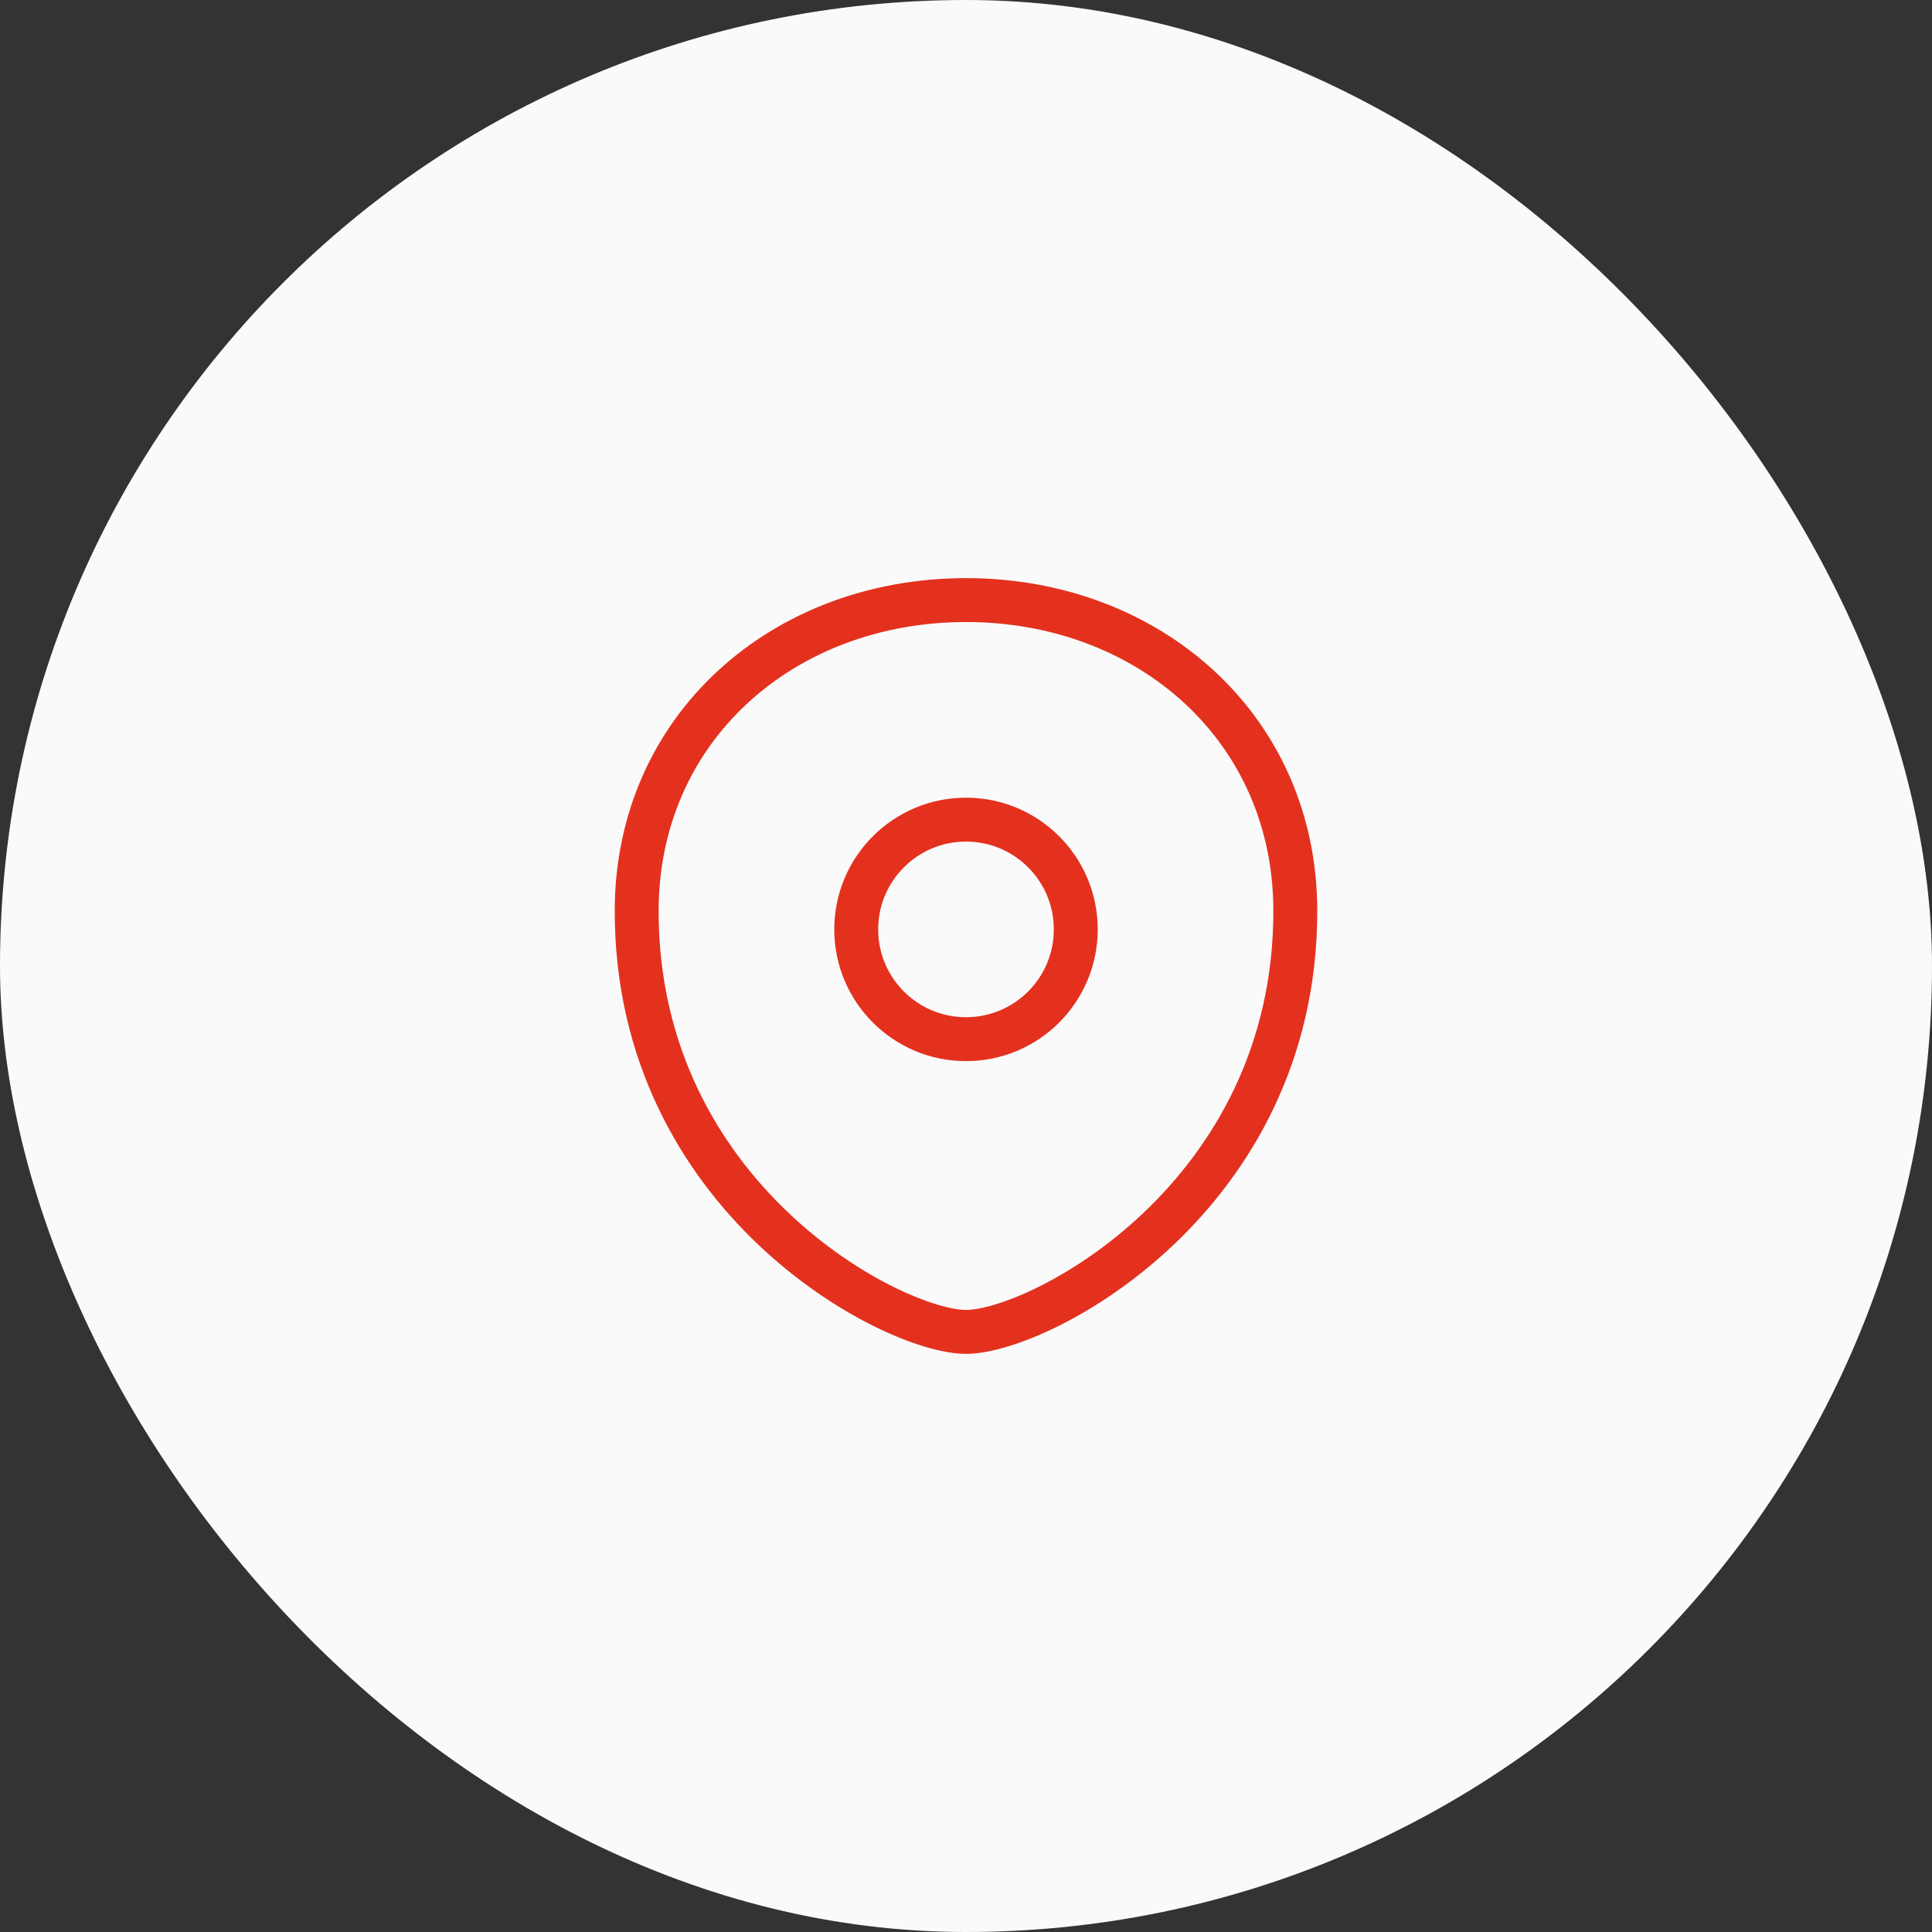
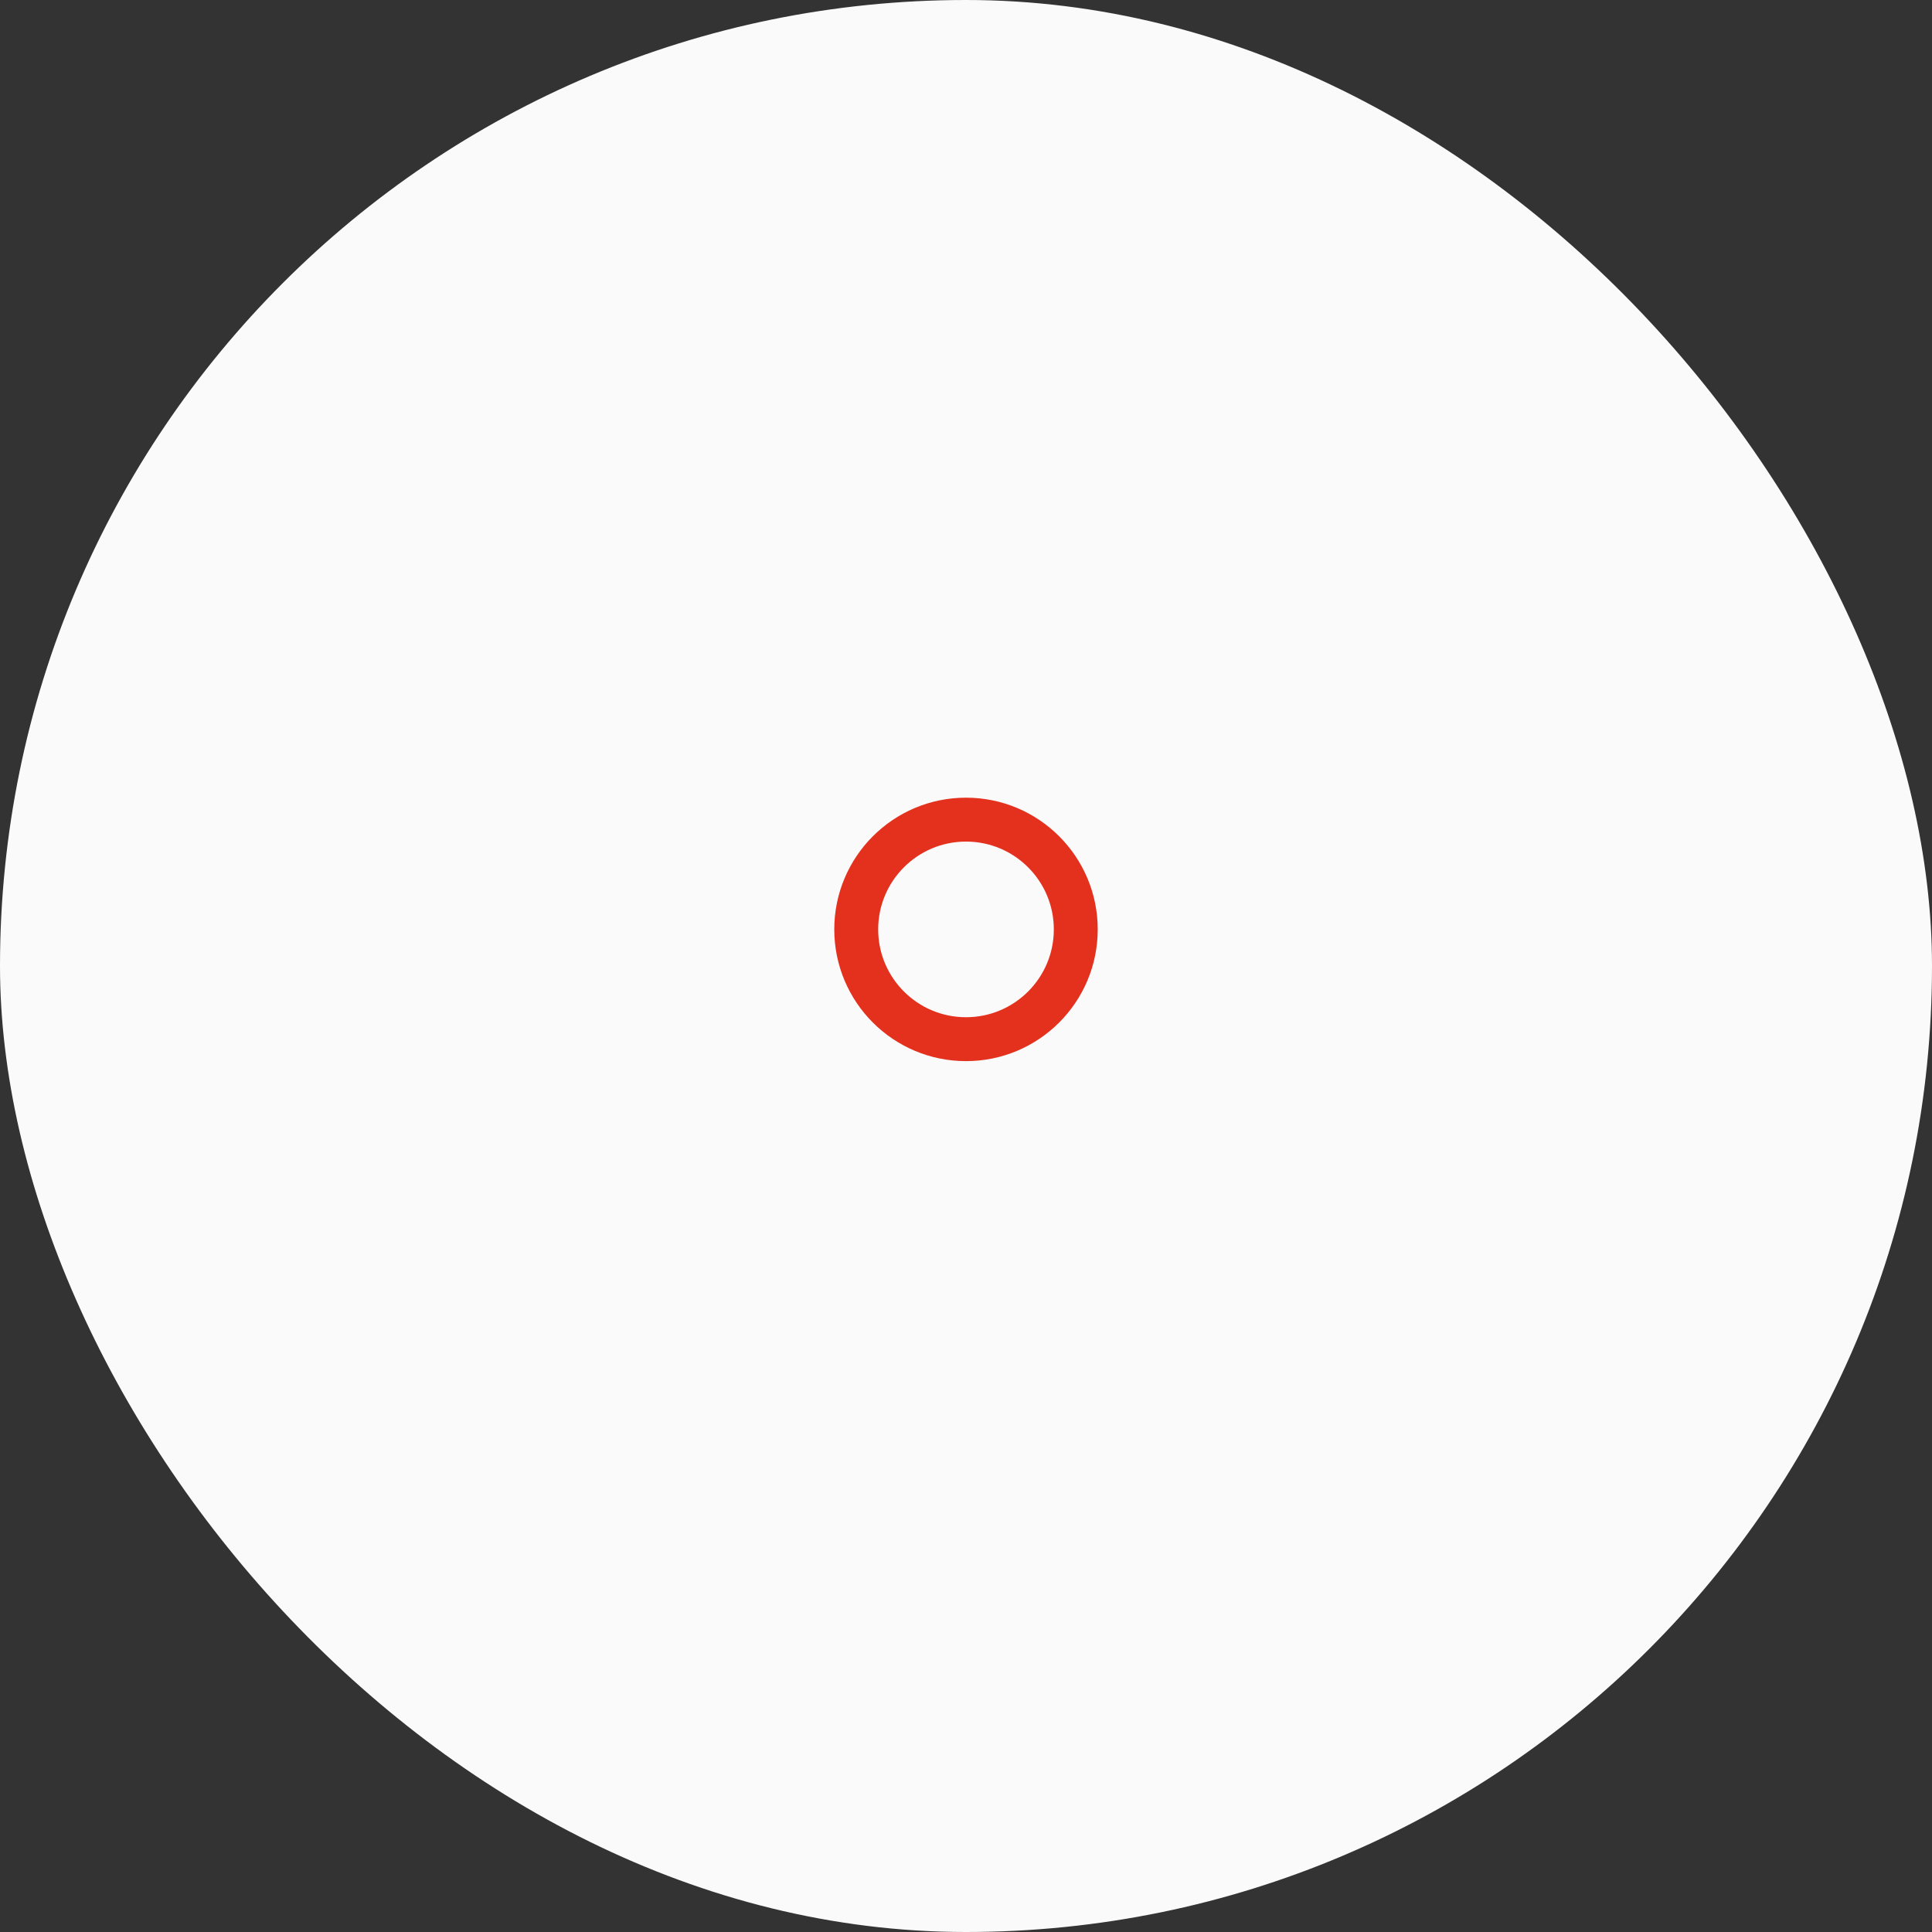
<svg xmlns="http://www.w3.org/2000/svg" width="88" height="88" viewBox="0 0 88 88" fill="none">
  <rect x="0" y="0" width="88" height="88" fill="#333333" stroke="none" />
  <rect width="88" height="88" rx="44" fill="#FAFAFB" />
-   <path d="M29 41.5C29 33.167 35.667 27.333 44 27.333C52.333 27.333 59 33.167 59 41.5C59 54.586 47.333 60.666 44 60.666C40.667 60.666 29 54.586 29 41.5Z" stroke="#E4311E" stroke-width="2" />
  <path d="M49 42.333C49 45.095 46.761 47.333 44 47.333C41.239 47.333 39 45.095 39 42.333C39 39.572 41.239 37.333 44 37.333C46.761 37.333 49 39.572 49 42.333Z" stroke="#E4311E" stroke-width="2" />
</svg>